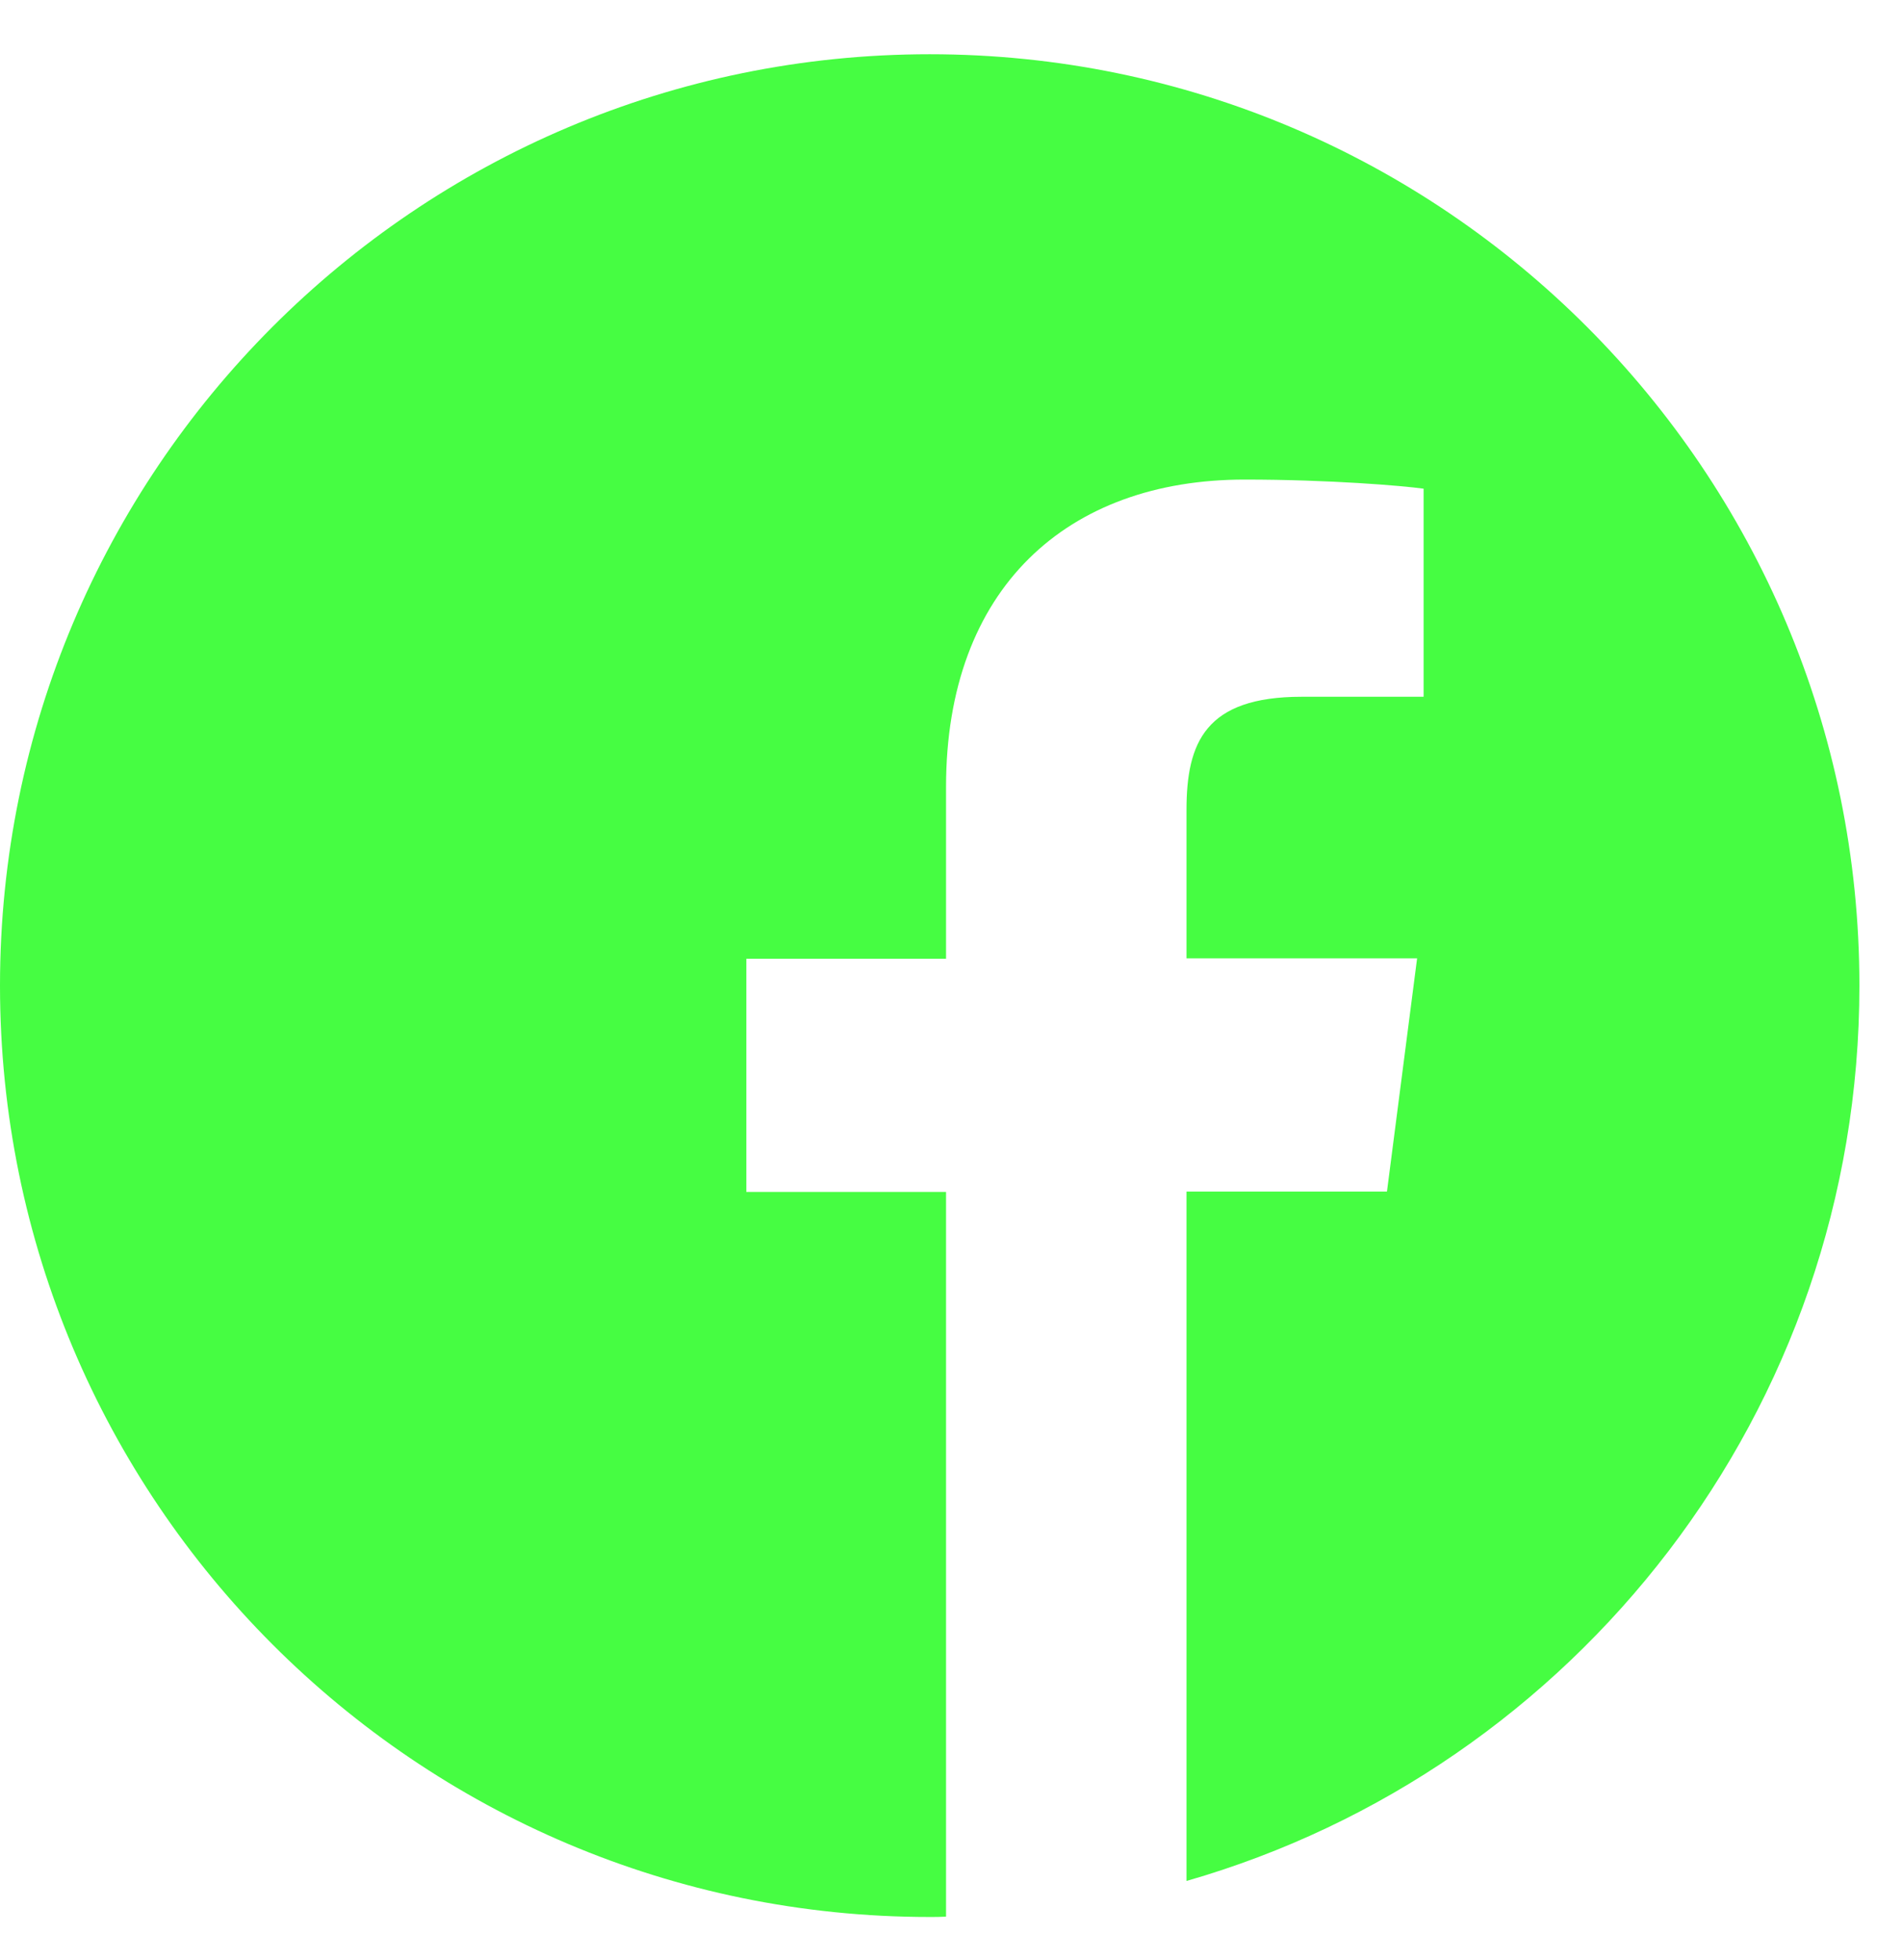
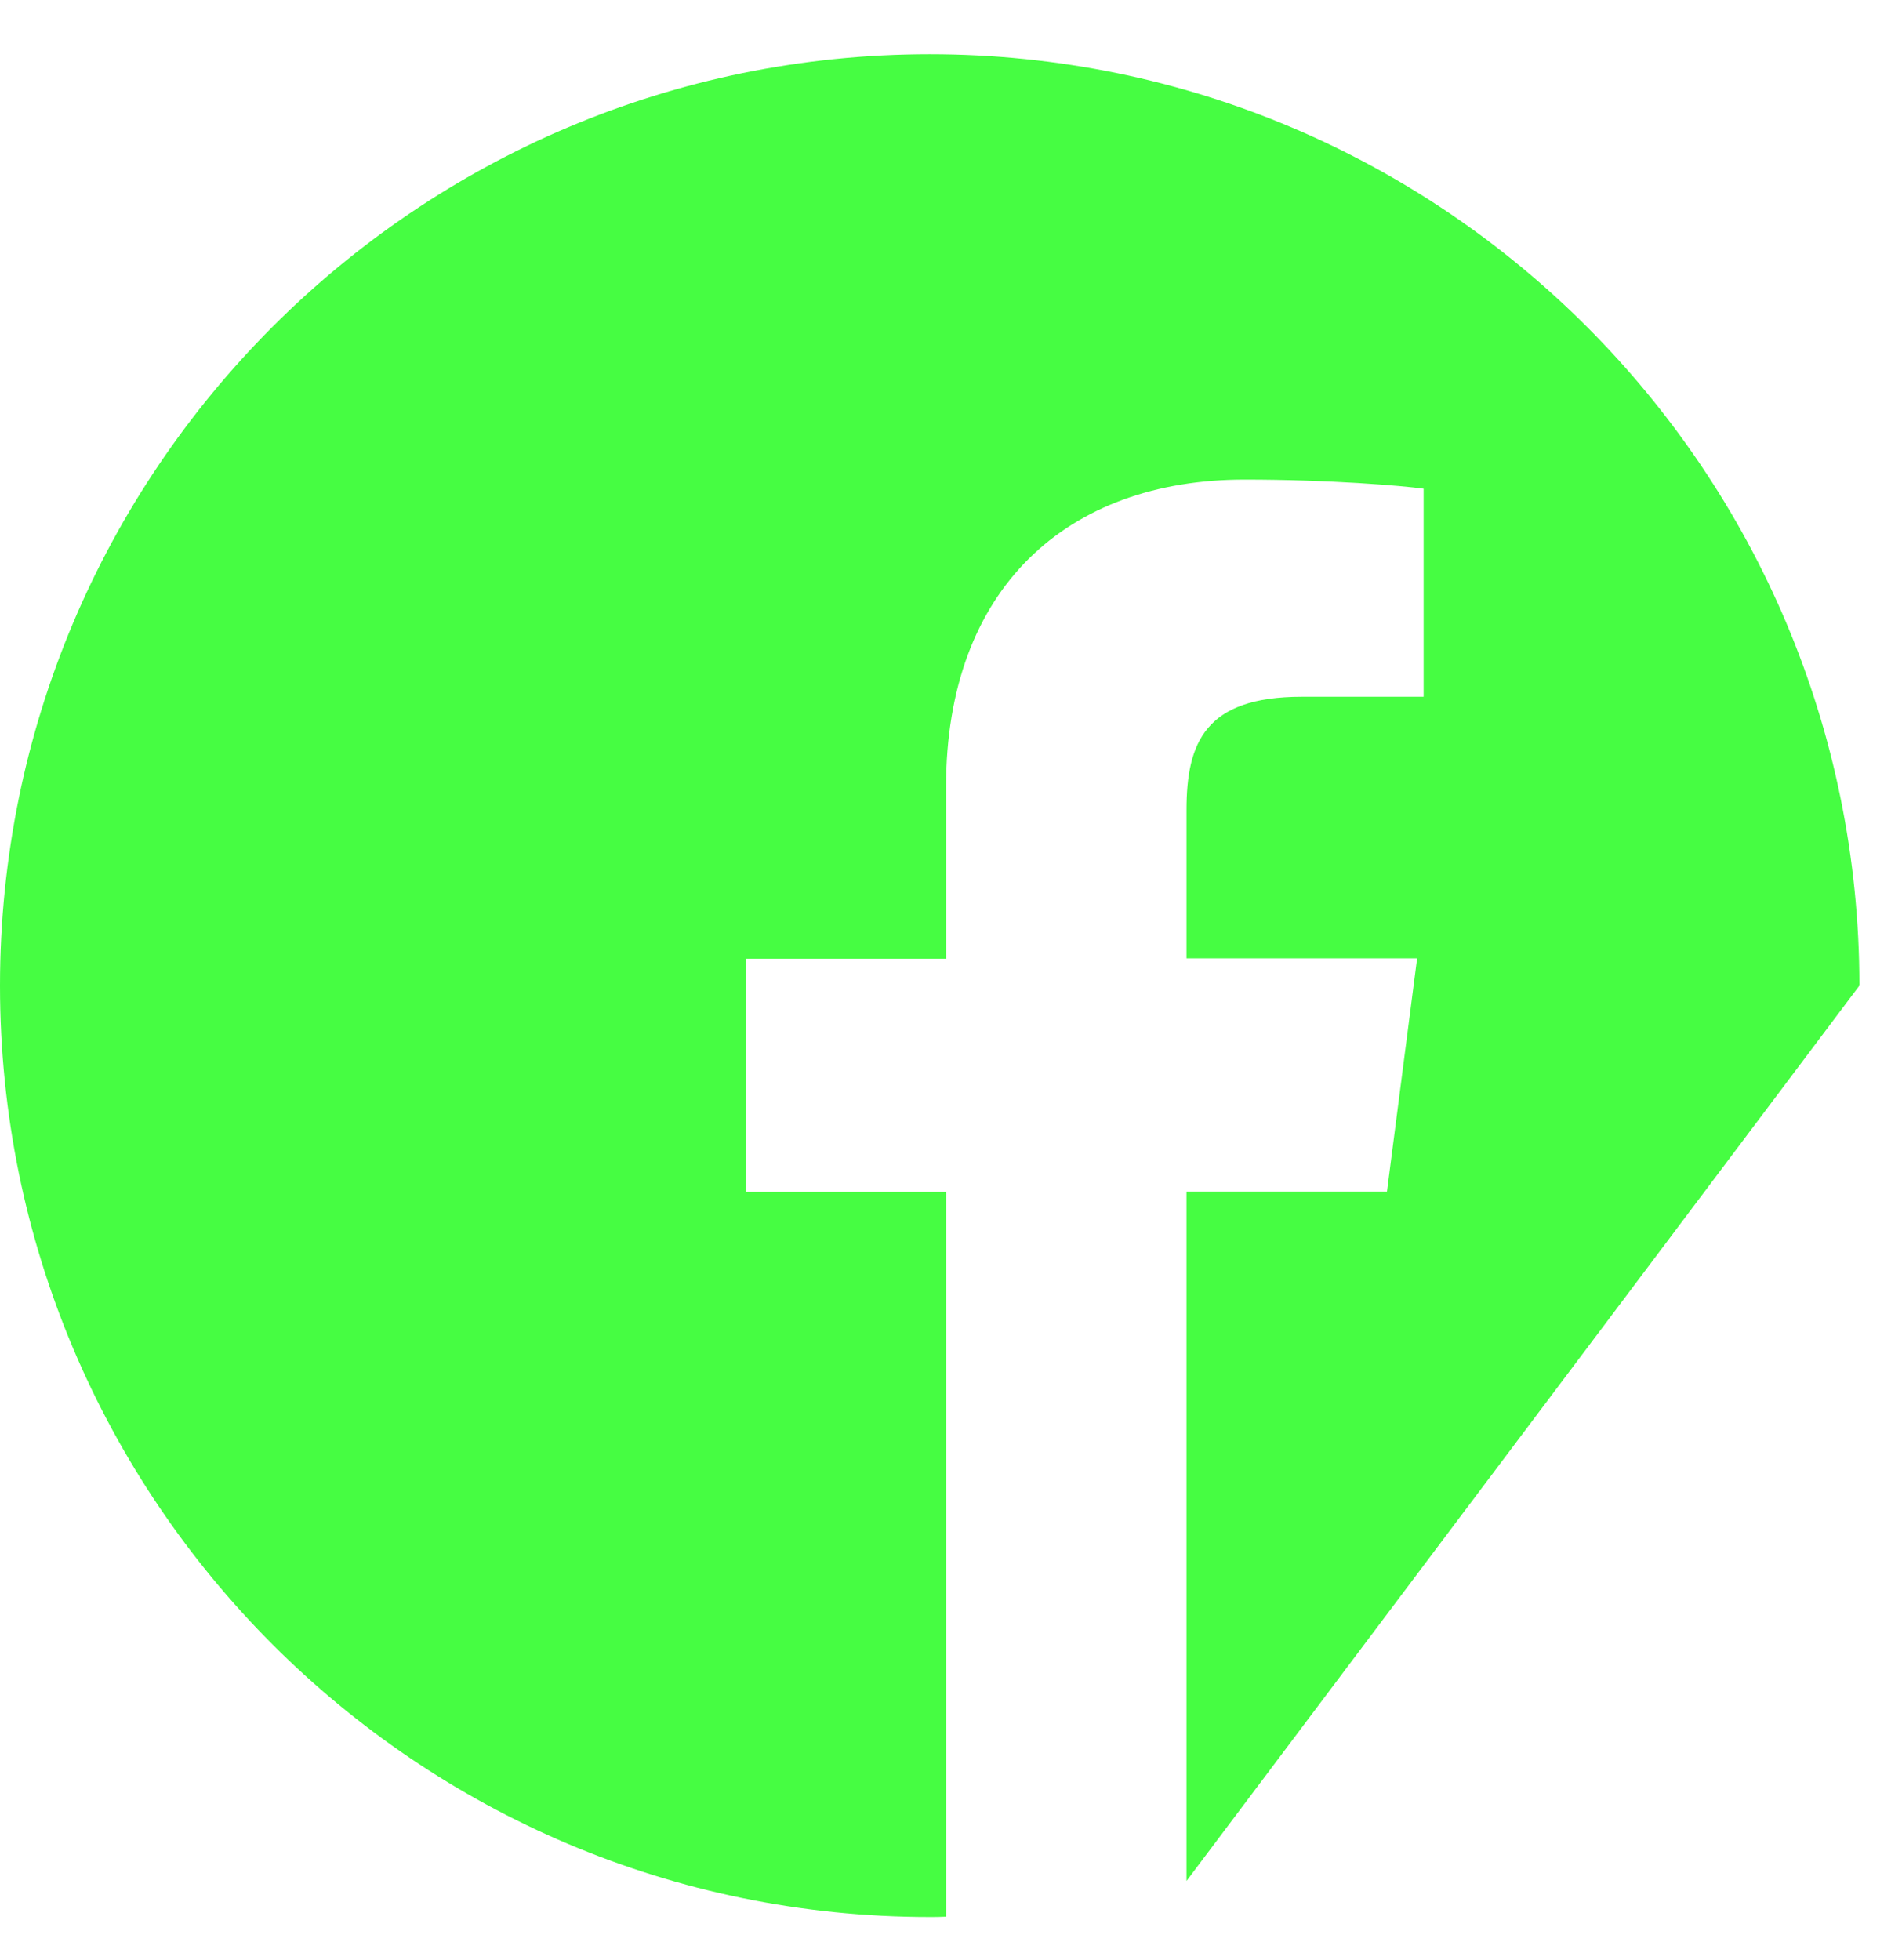
<svg xmlns="http://www.w3.org/2000/svg" width="33" height="34" viewBox="0 0 33 34" fill="none">
-   <path d="M32.261 17.099C32.261 8.175 25.041 0.941 16.131 0.941C7.221 0.941 0 8.175 0 17.099C0 26.024 7.221 33.257 16.131 33.257C16.225 33.257 16.32 33.257 16.414 33.251V20.678H12.949V16.632H16.414V13.653C16.414 10.201 18.519 8.32 21.594 8.32C23.068 8.32 24.335 8.427 24.7 8.478V12.088H22.583C20.913 12.088 20.586 12.883 20.586 14.051V16.626H24.587L24.064 20.672H20.586V32.632C27.328 30.695 32.261 24.478 32.261 17.099Z" fill="#46FD42" />
+   <path d="M32.261 17.099C32.261 8.175 25.041 0.941 16.131 0.941C7.221 0.941 0 8.175 0 17.099C0 26.024 7.221 33.257 16.131 33.257C16.225 33.257 16.32 33.257 16.414 33.251V20.678H12.949V16.632H16.414V13.653C16.414 10.201 18.519 8.32 21.594 8.32C23.068 8.32 24.335 8.427 24.7 8.478V12.088H22.583C20.913 12.088 20.586 12.883 20.586 14.051V16.626H24.587L24.064 20.672H20.586V32.632Z" fill="#46FD42" />
</svg>